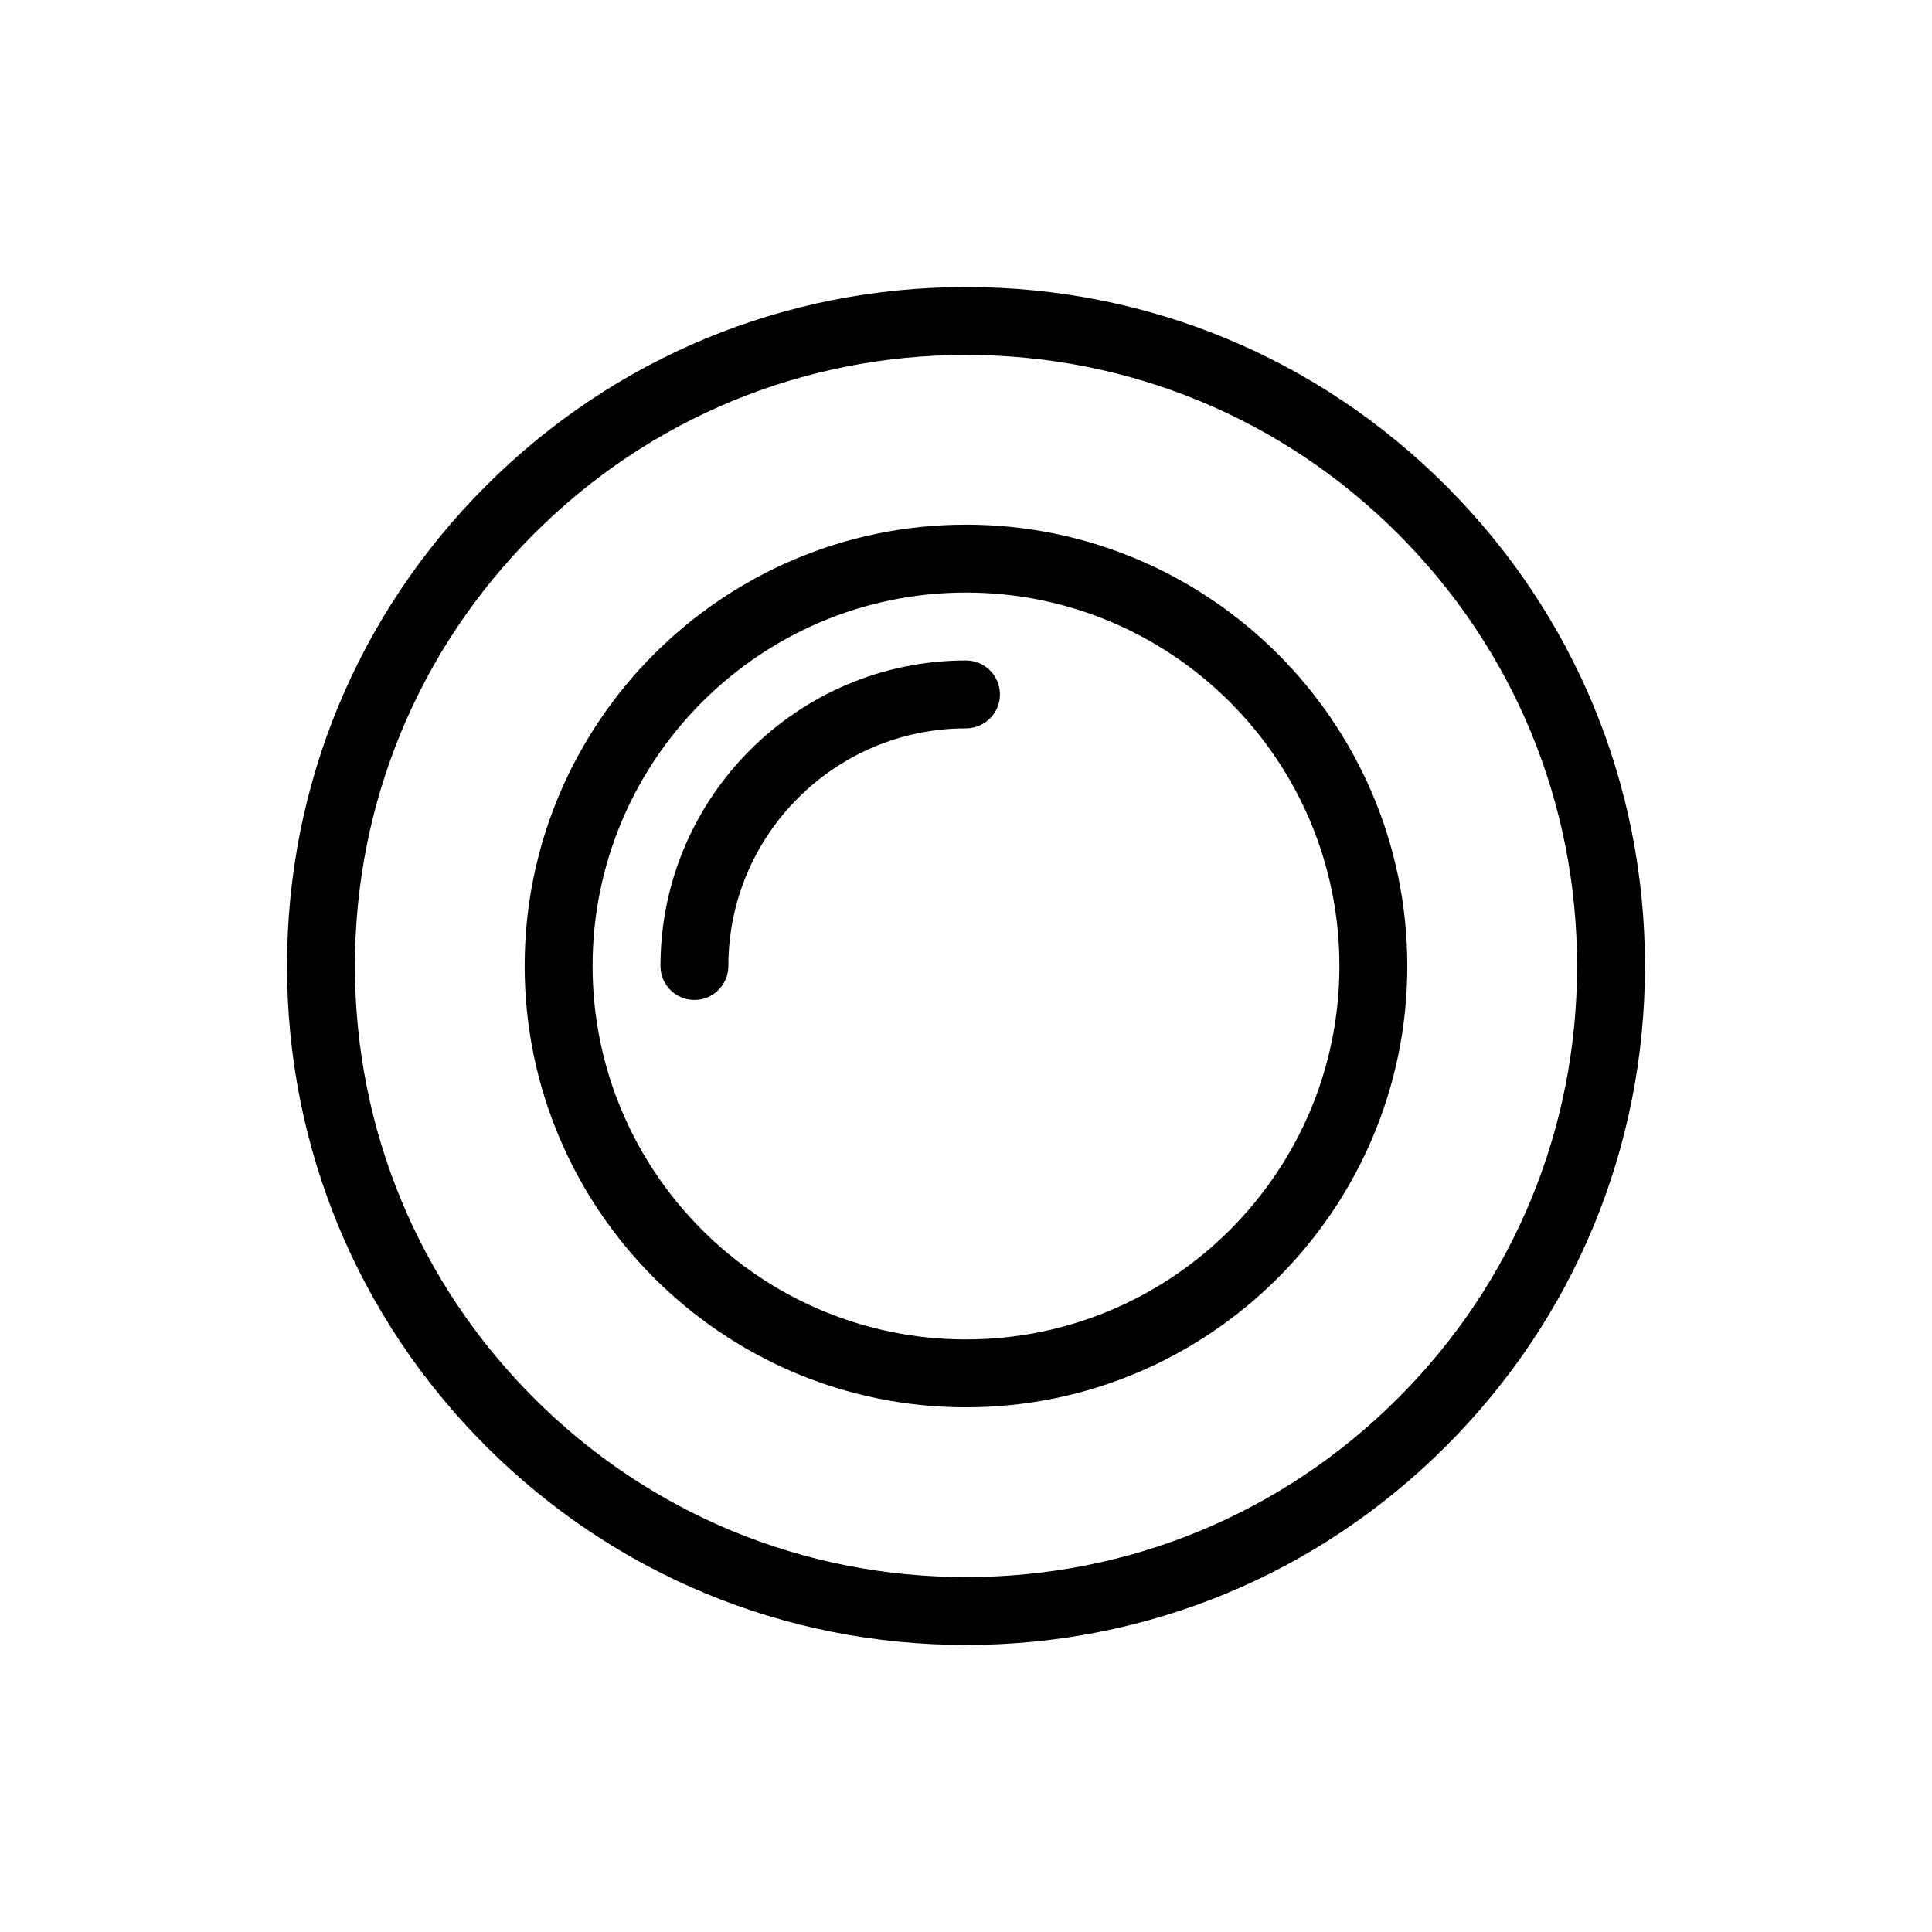
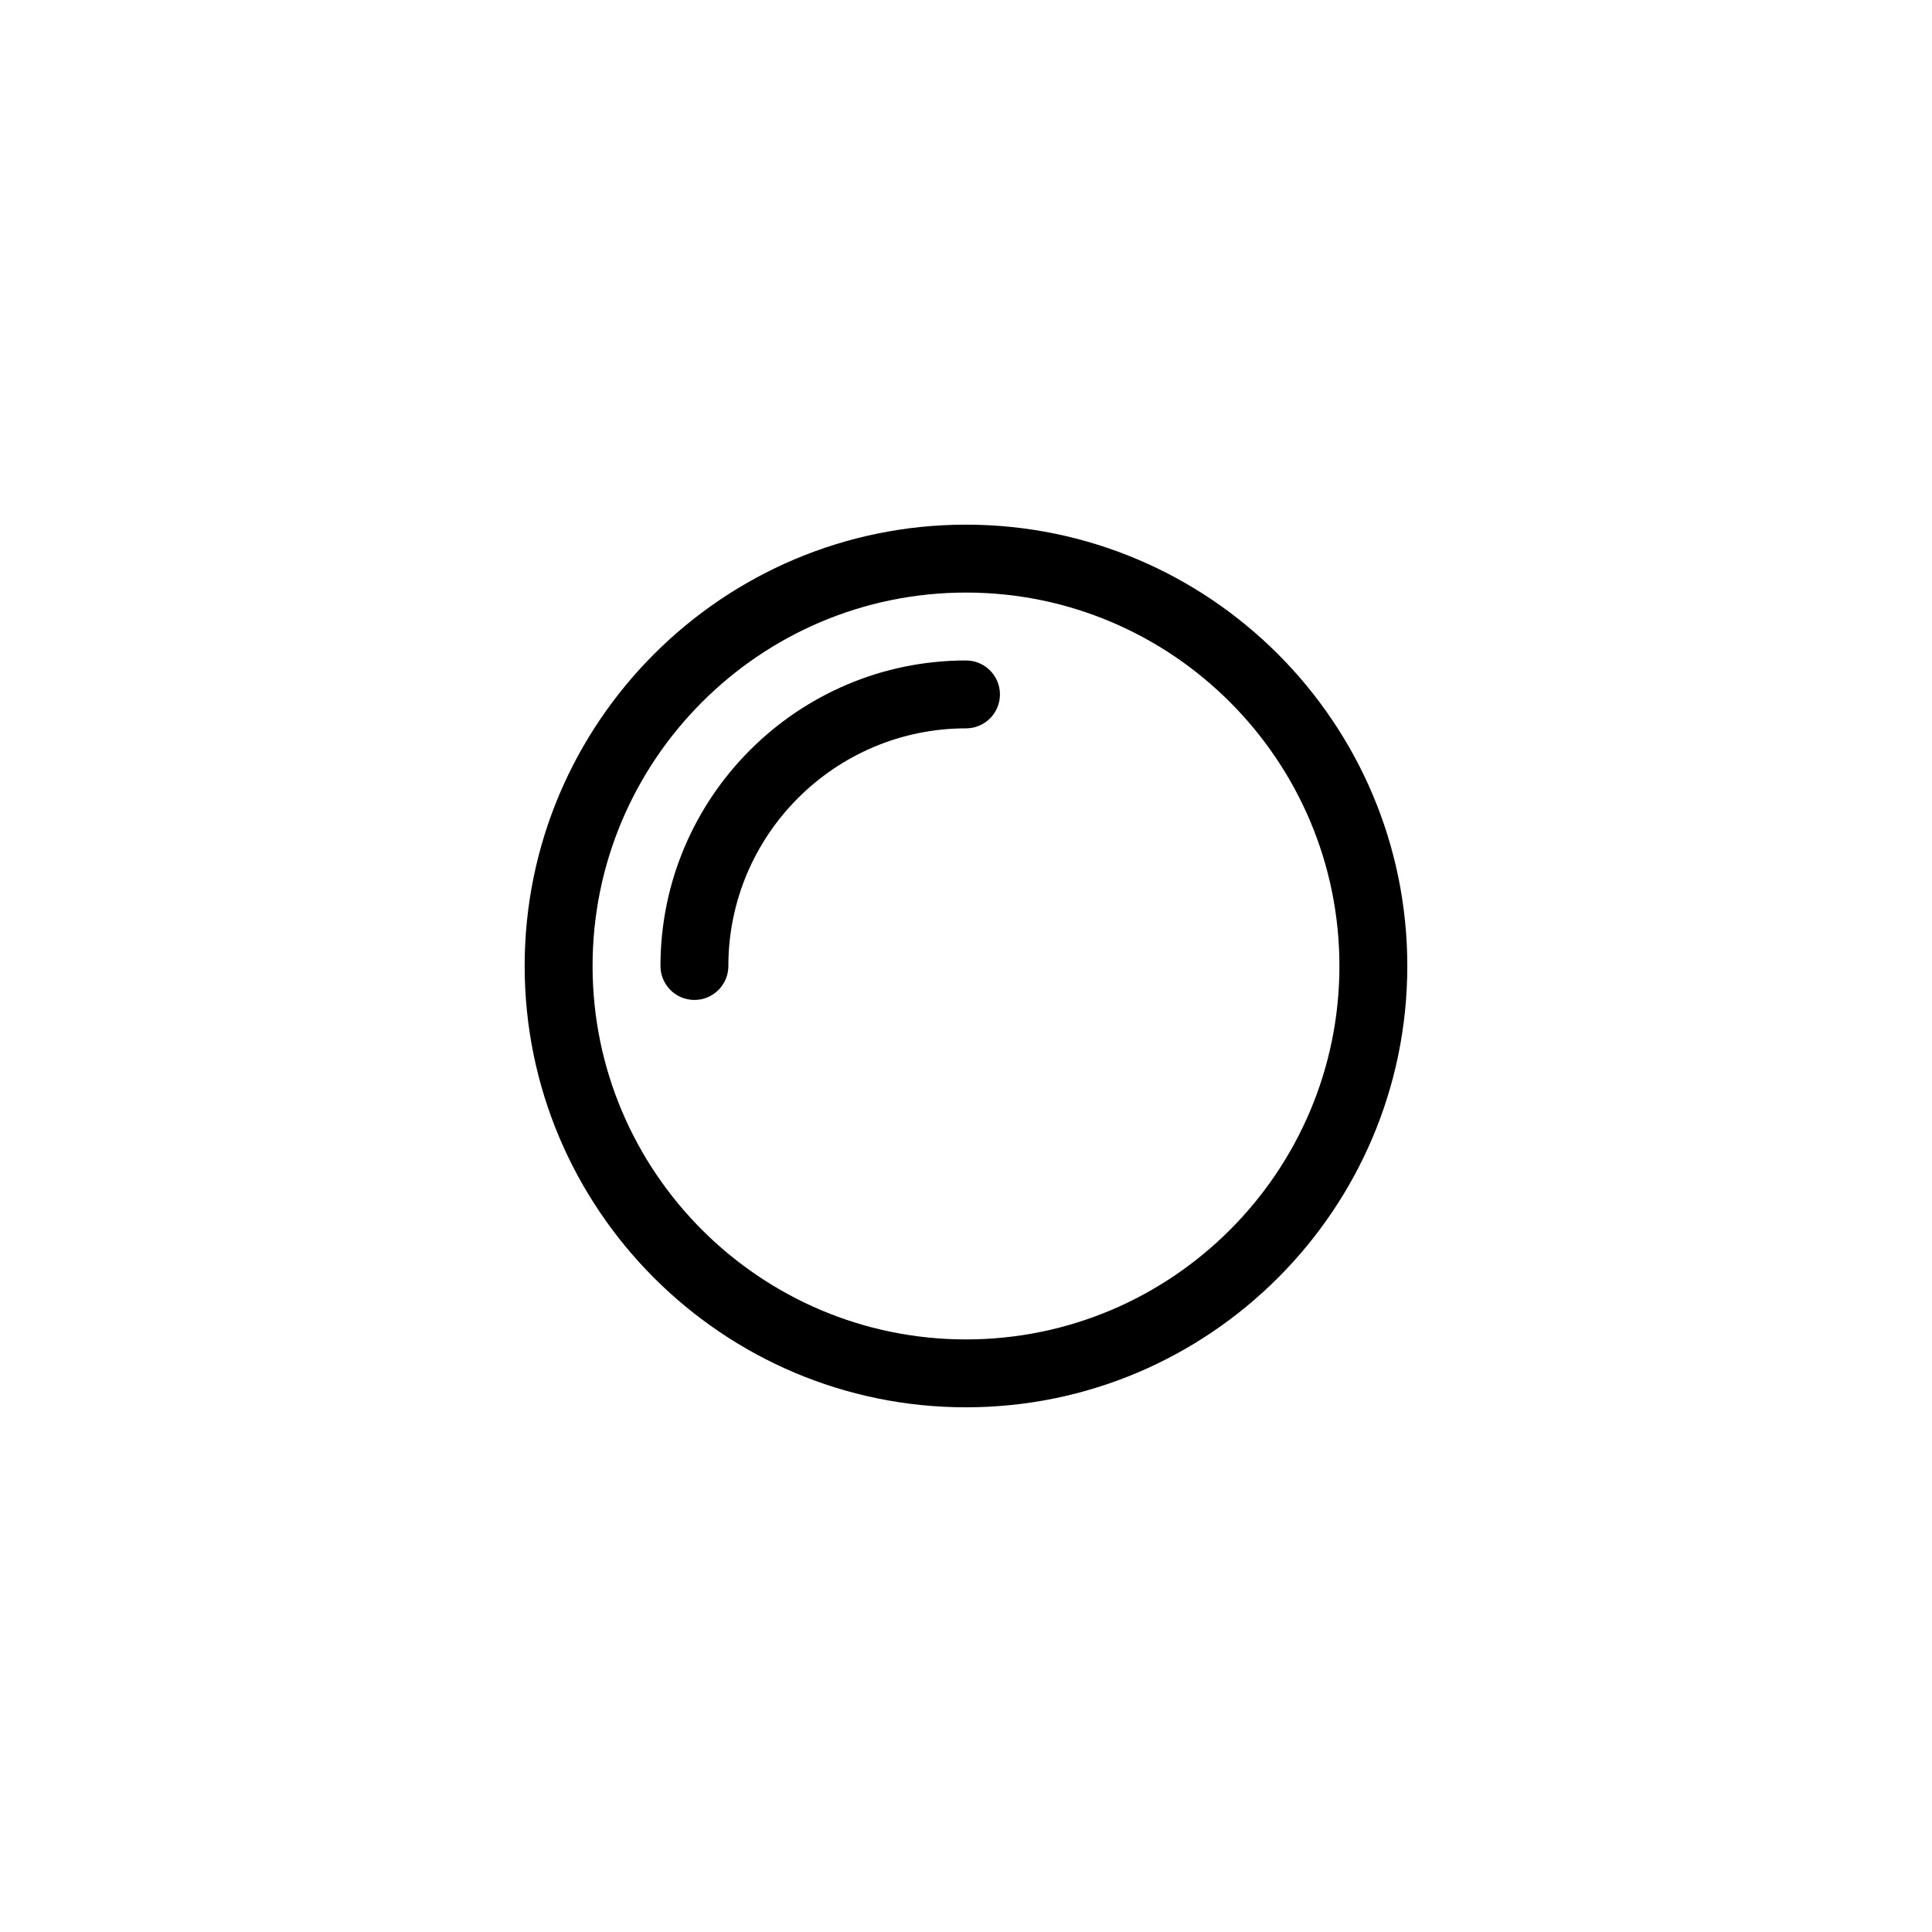
<svg xmlns="http://www.w3.org/2000/svg" fill="#000000" width="800px" height="800px" version="1.1" viewBox="144 144 512 512">
  <g>
-     <path d="m400 220.07c-48.062 0-93.246 18.715-127.23 52.703-33.988 33.98-52.703 79.168-52.703 127.23s18.715 93.246 52.703 127.23c33.98 33.984 79.168 52.699 127.23 52.699s93.246-18.715 127.23-52.703c33.984-33.98 52.699-79.168 52.699-127.23 0-48.062-18.715-93.246-52.703-127.23-33.98-33.988-79.168-52.703-127.23-52.703zm114.51 294.44c-30.586 30.586-71.254 47.43-114.51 47.43s-83.922-16.844-114.51-47.43c-30.586-30.586-47.43-71.254-47.43-114.51s16.844-83.922 47.43-114.51c30.586-30.586 71.254-47.43 114.51-47.43s83.922 16.844 114.51 47.43c30.586 30.586 47.43 71.254 47.43 114.51s-16.844 83.922-47.43 114.51z" />
    <path d="m400 283.04c-64.488 0-116.96 52.465-116.96 116.96 0 64.488 52.465 116.95 116.96 116.95 64.488 0 116.95-52.465 116.95-116.95 0-64.492-52.465-116.96-116.95-116.96zm0 215.92c-54.566 0-98.961-44.395-98.961-98.961-0.004-54.57 44.391-98.965 98.961-98.965 54.566 0 98.961 44.395 98.961 98.965 0 54.566-44.395 98.961-98.961 98.961z" />
    <path d="m400 319.03c-44.648 0-80.969 36.324-80.969 80.969 0 4.969 4.027 8.996 8.996 8.996s8.996-4.027 8.996-8.996c0-34.727 28.25-62.977 62.977-62.977 4.969 0 8.996-4.027 8.996-8.996 0-4.965-4.031-8.996-8.996-8.996z" />
  </g>
</svg>